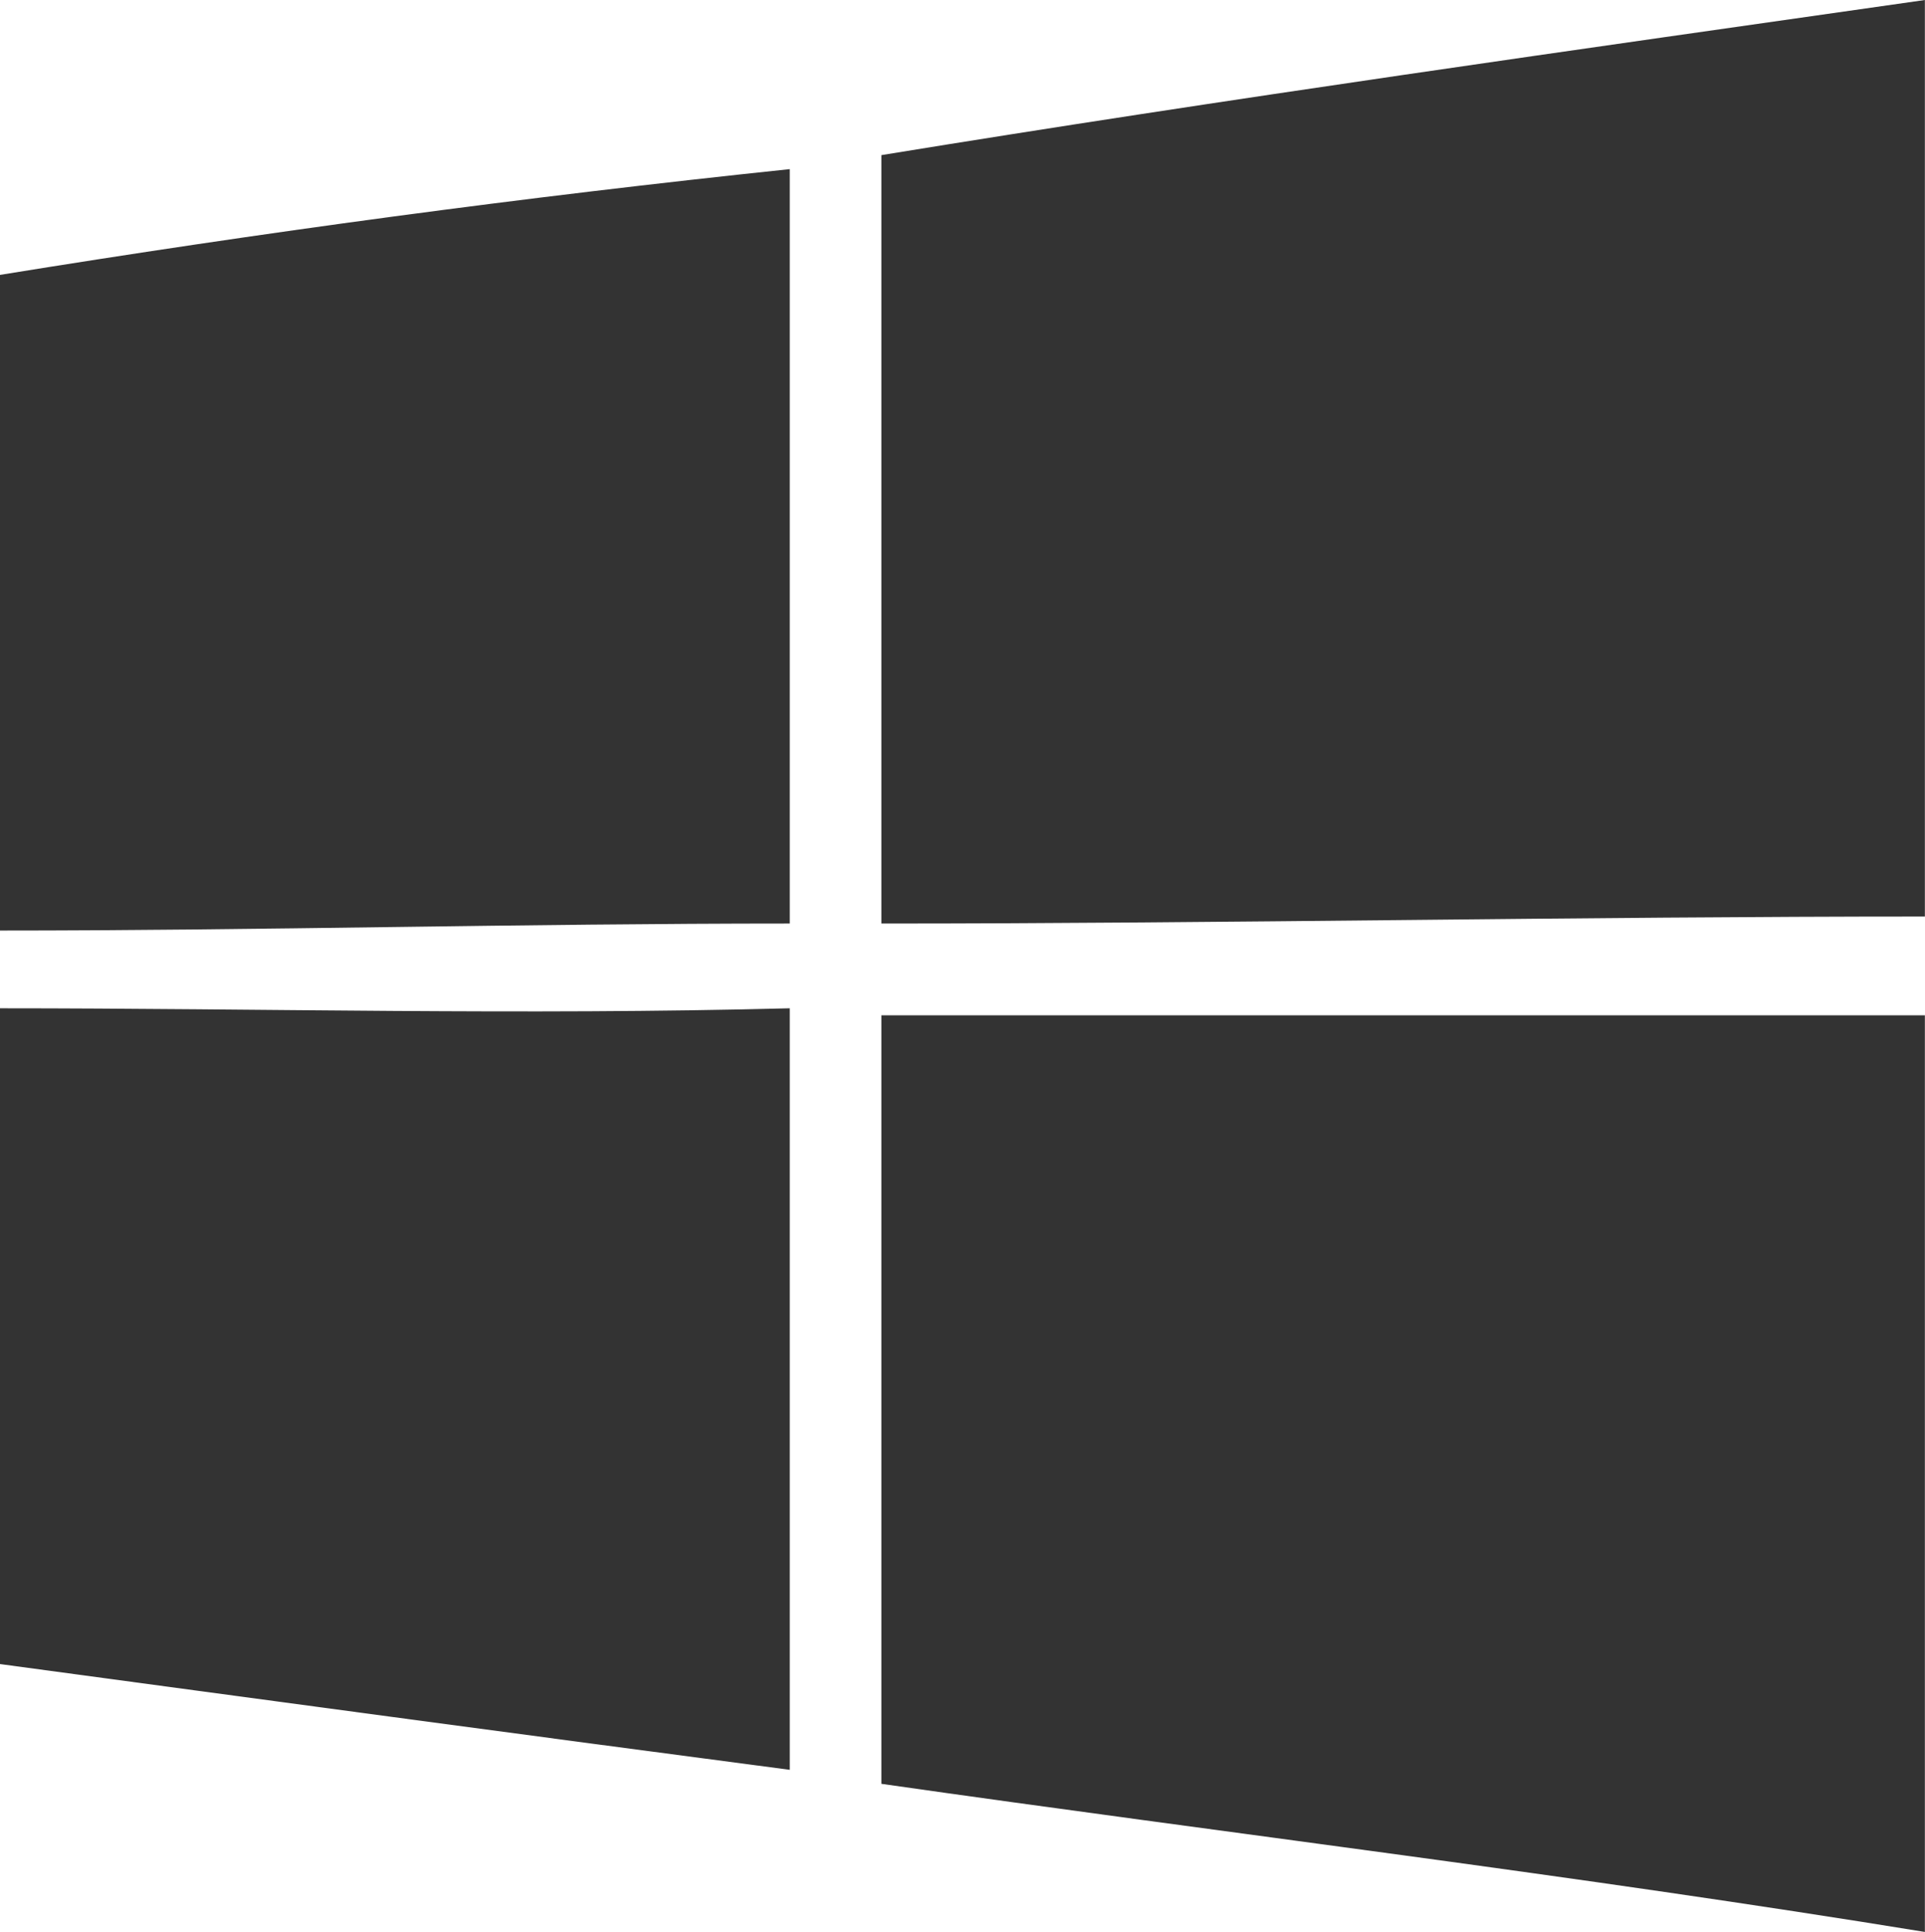
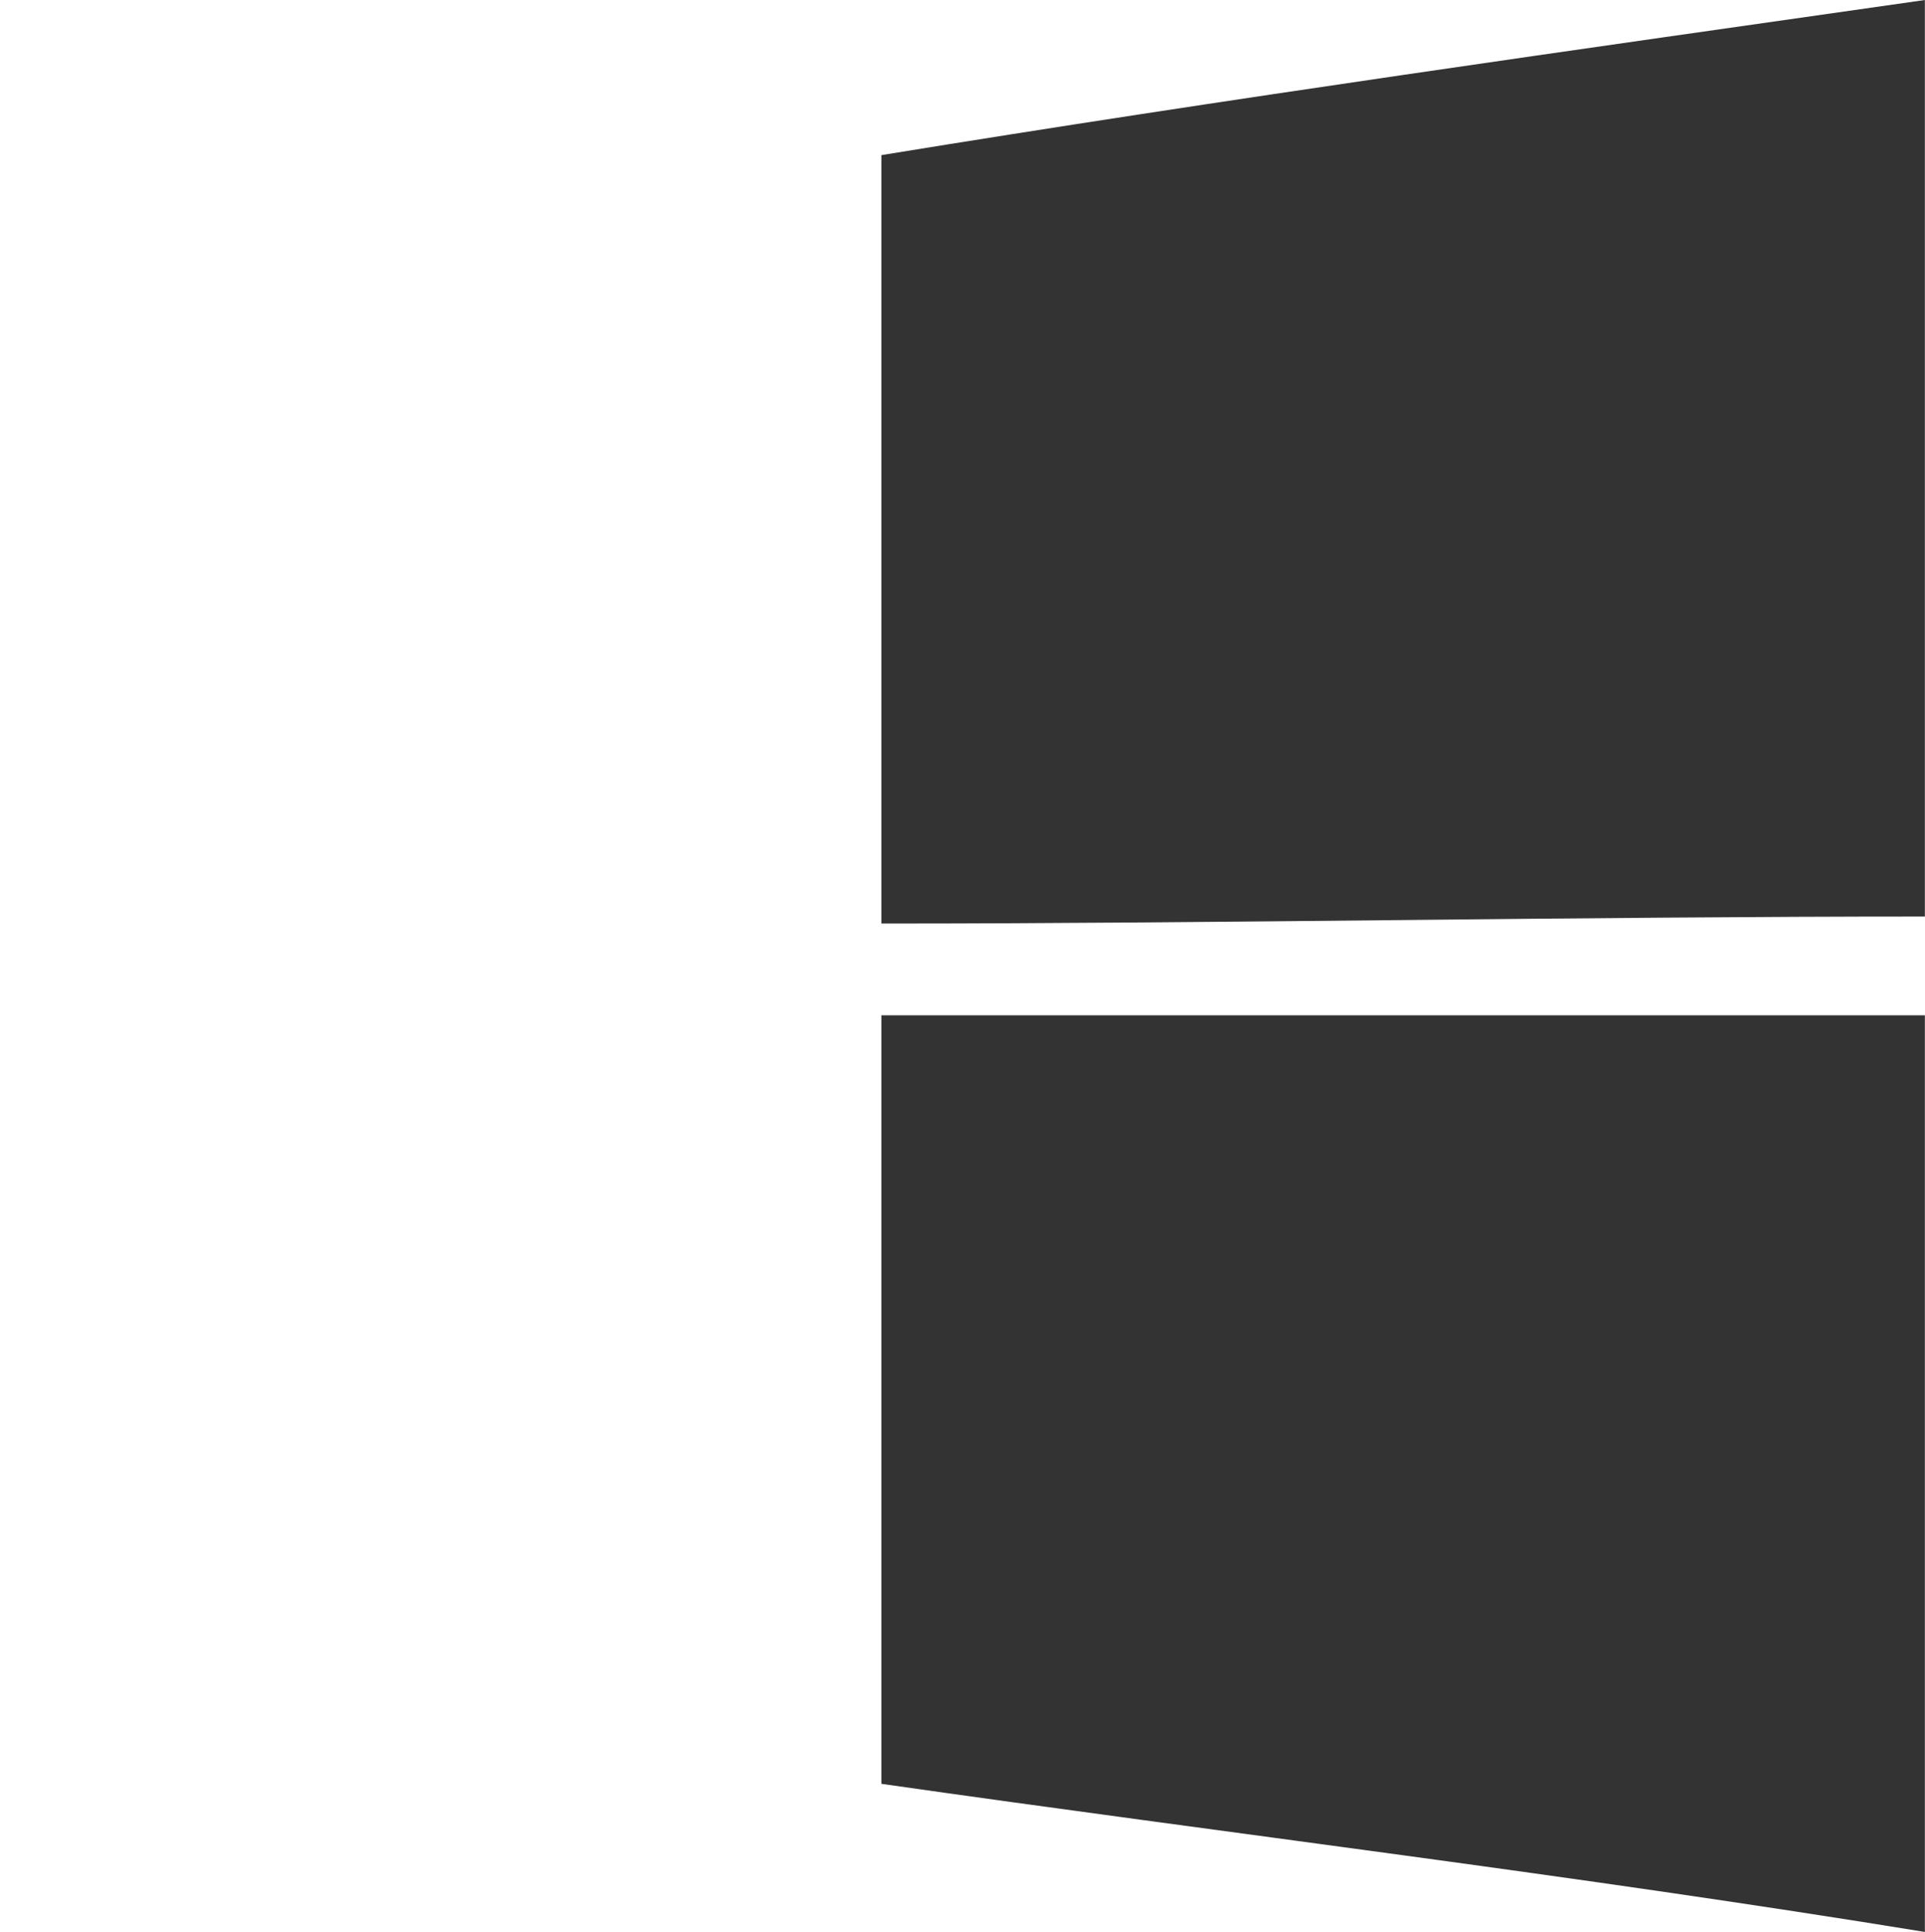
<svg xmlns="http://www.w3.org/2000/svg" id="Microsoft-Windows-logo" width="15.946" height="16.003" viewBox="0 0 15.946 16.003">
  <g id="_26257872464" data-name=" 26257872464" transform="translate(0 0)">
    <path id="path5" d="M238.3,46.415c2.862-.467,5.782-.876,8.644-1.285v7.592c-2.862,0-5.783.058-8.644.058Z" transform="translate(-230.999 -45.13)" fill="#333" />
-     <path id="path7" d="M45.88,82.936c2.163-.351,4.322-.643,6.542-.876v6.249c-2.22,0-4.381.058-6.542.058Z" transform="translate(-45.88 -80.659)" fill="#333" />
-     <path id="path29" d="M45.88,265.24c2.163,0,4.322.058,6.542,0v6.308c-2.22-.292-4.381-.584-6.542-.876Z" transform="translate(-45.88 -256.888)" fill="#333" />
+     <path id="path7" d="M45.88,82.936v6.249c-2.22,0-4.381.058-6.542.058Z" transform="translate(-45.88 -80.659)" fill="#333" />
    <path id="path31" d="M238.3,266.78h8.644v7.593c-2.862-.467-5.783-.818-8.644-1.227Z" transform="translate(-230.999 -258.37)" fill="#333" />
  </g>
</svg>